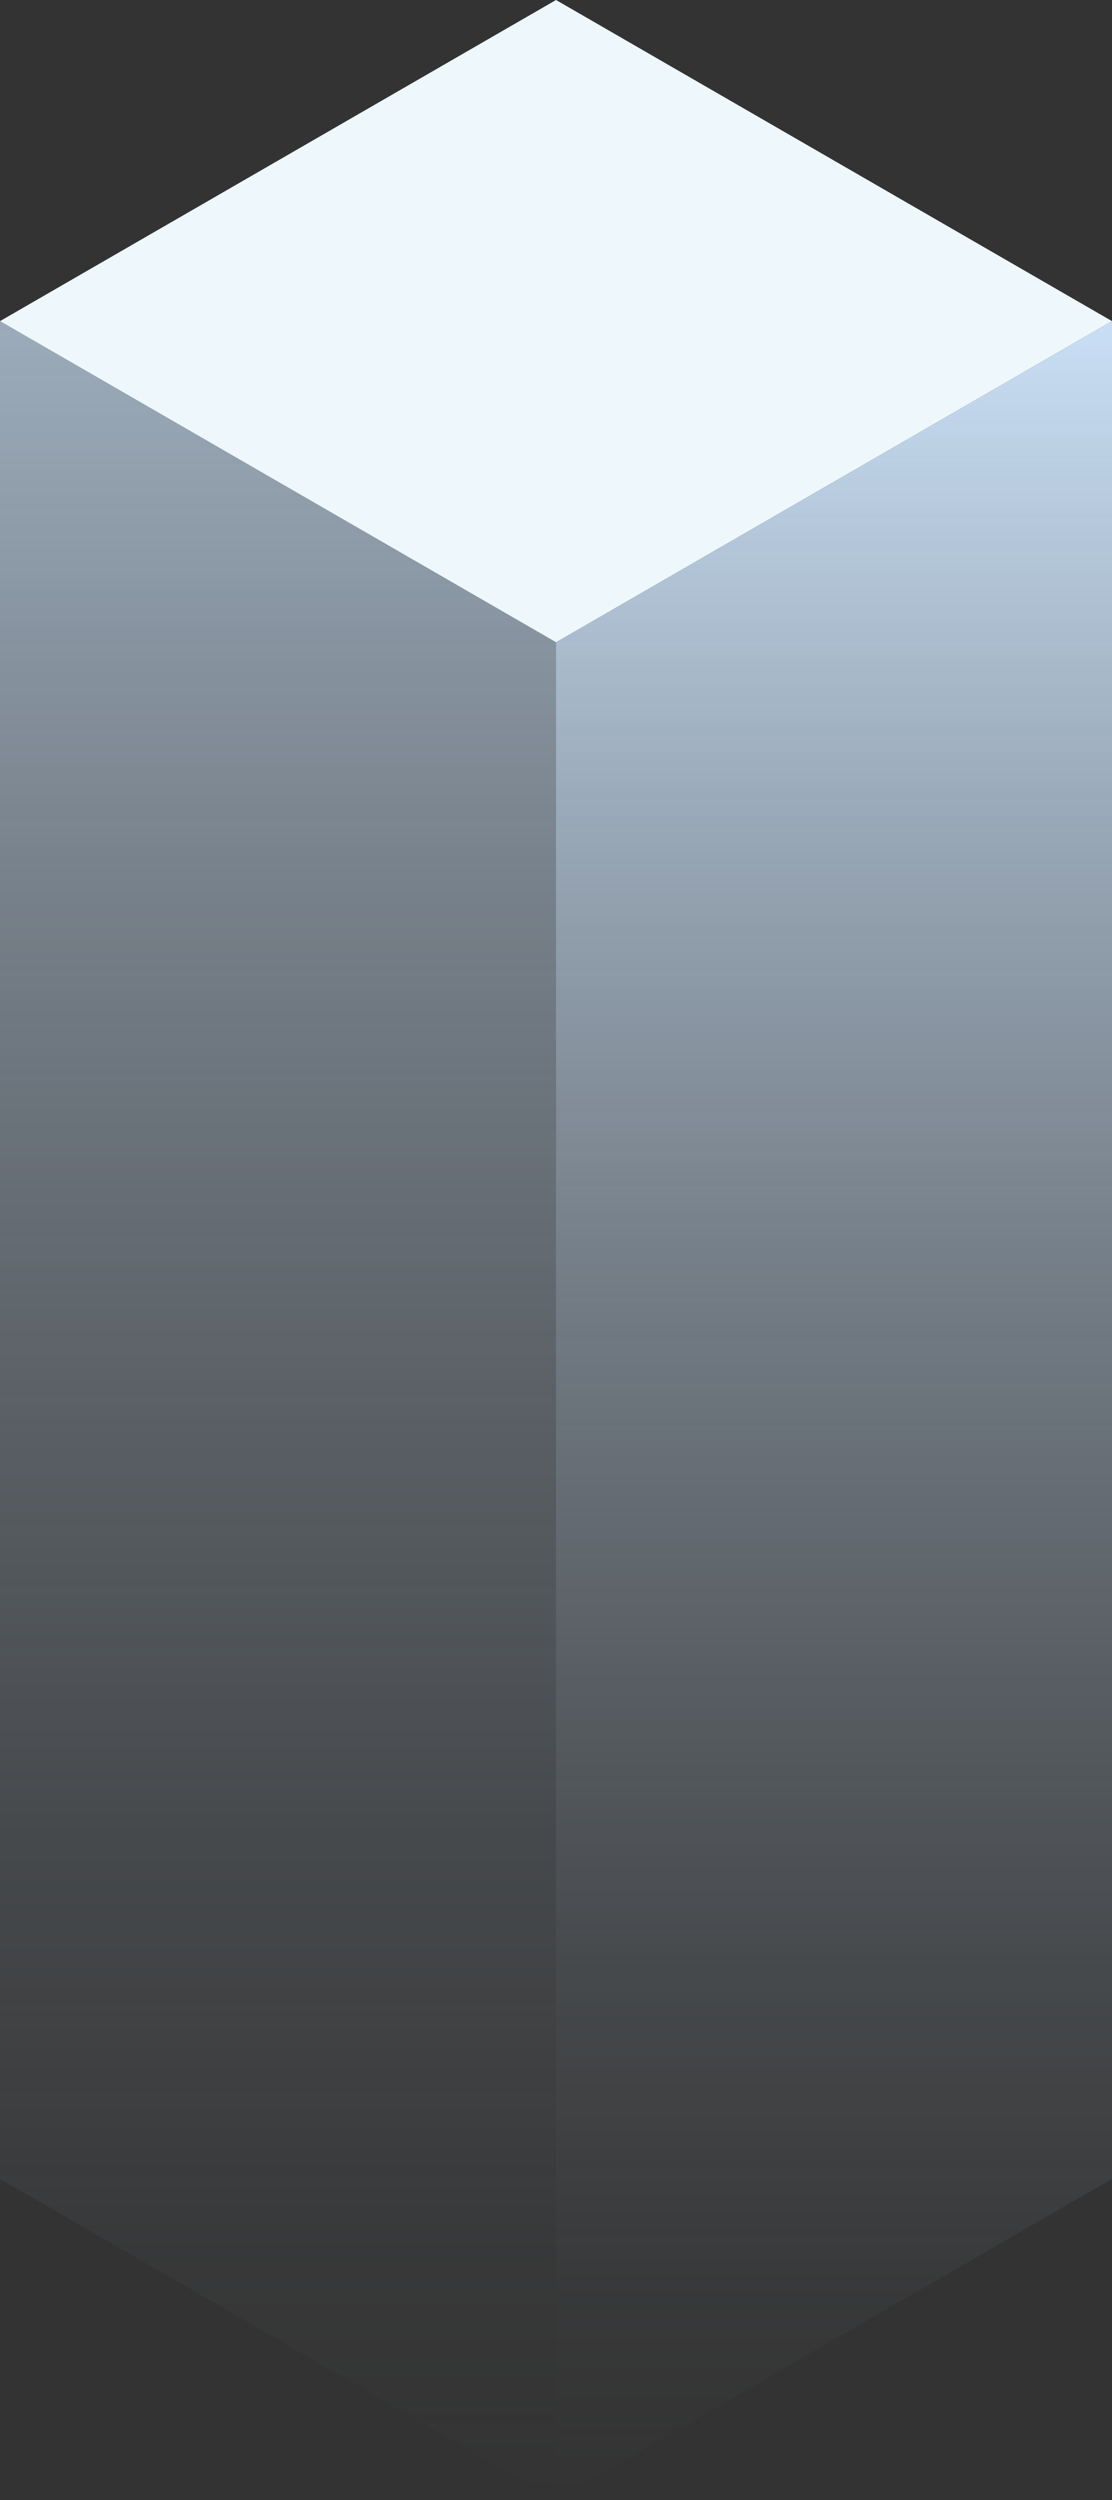
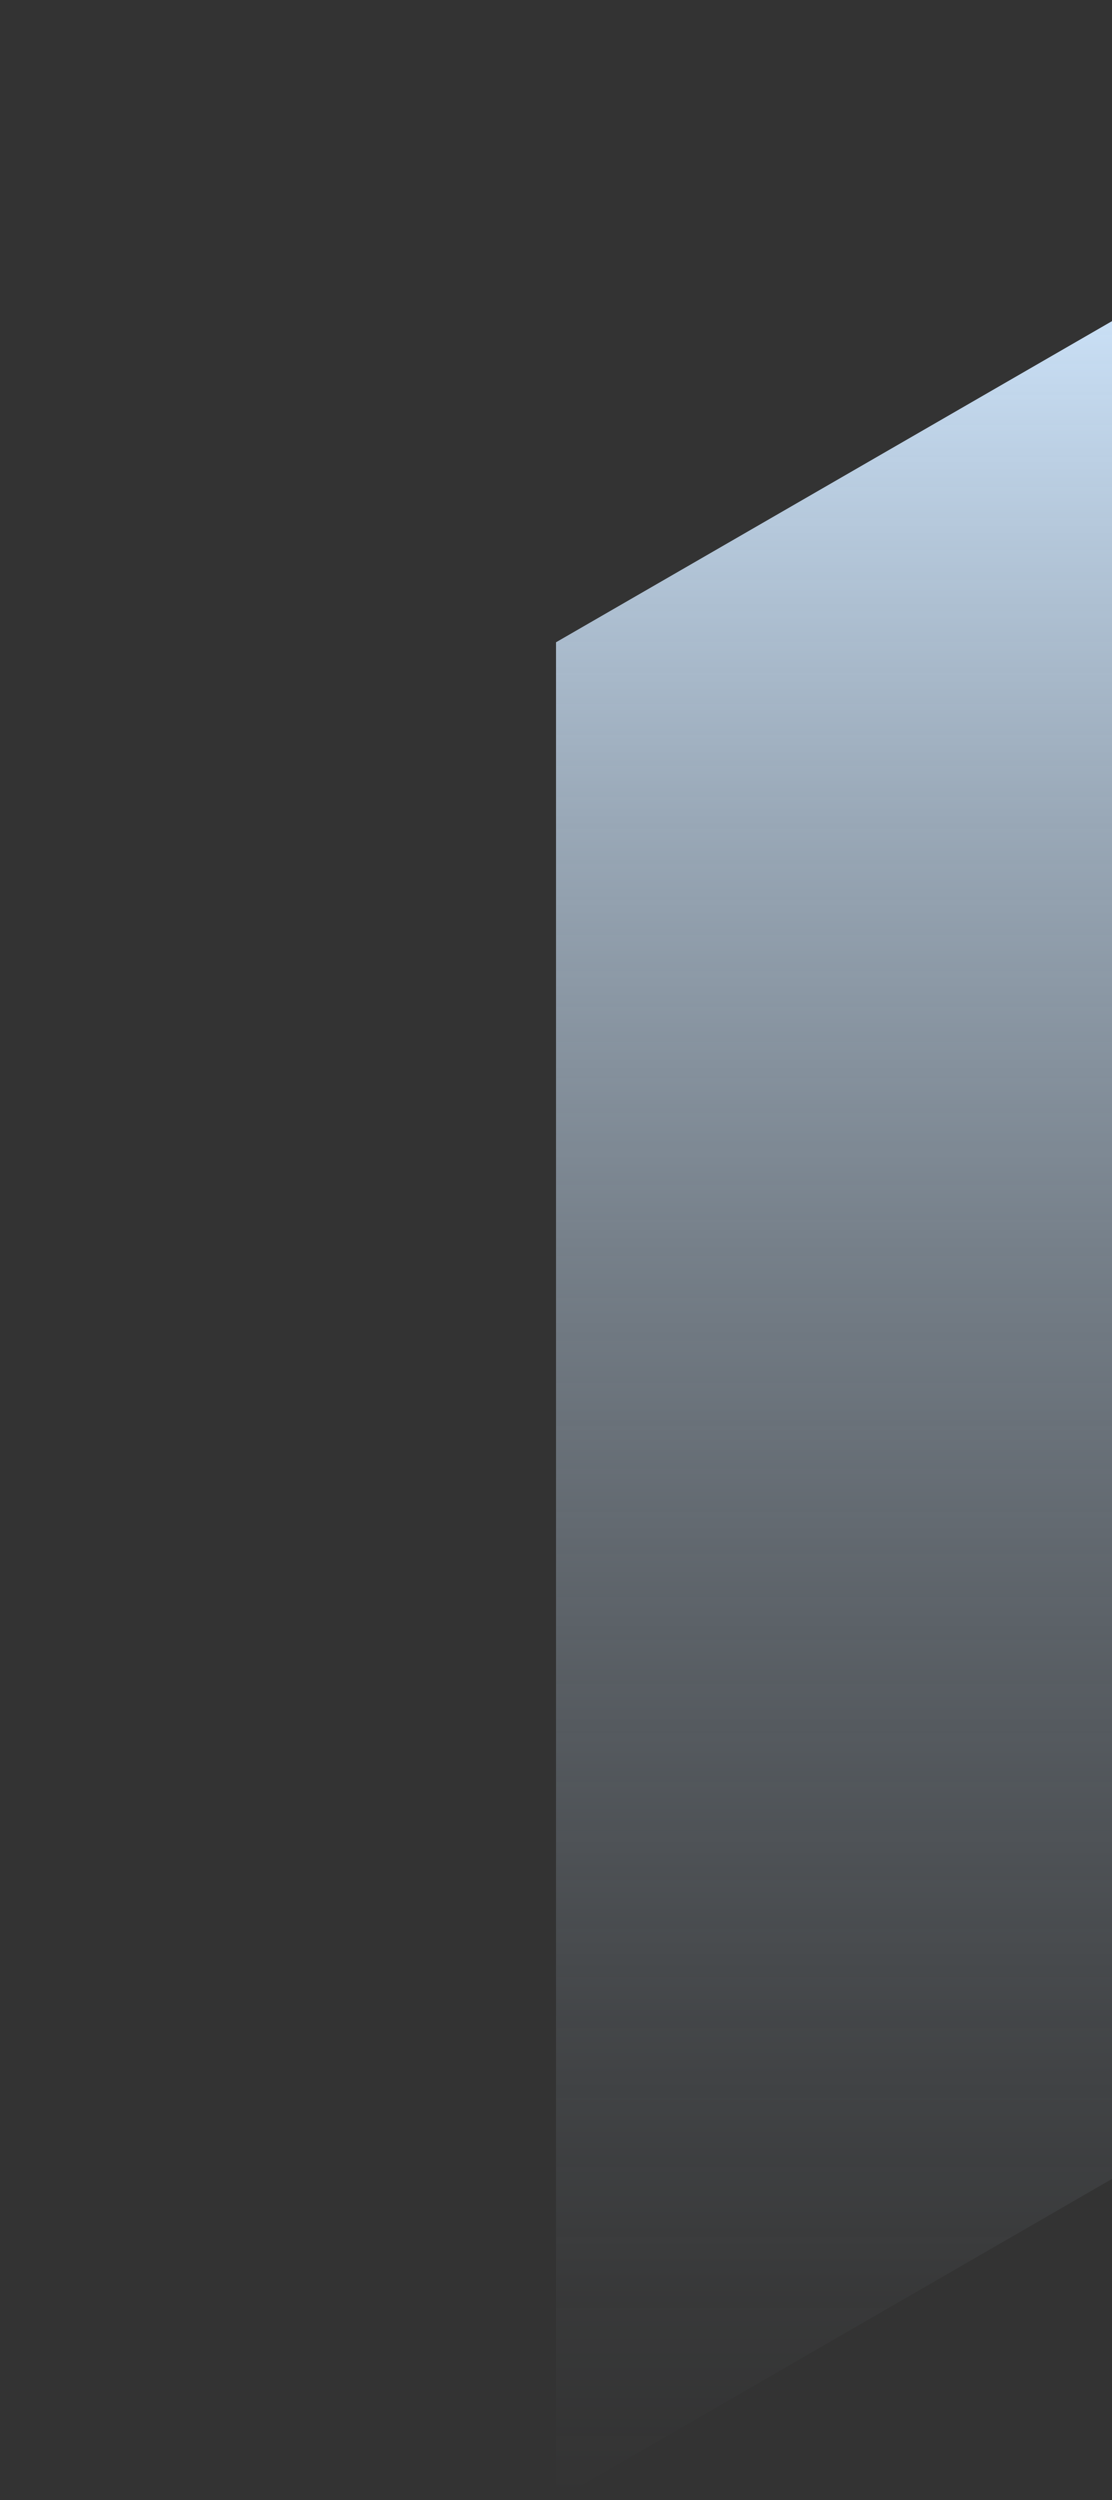
<svg xmlns="http://www.w3.org/2000/svg" id="Слой_1" data-name="Слой 1" viewBox="0 0 239.31 537.79">
  <rect x="0" y="0" width="239.31" height="537.79" fill="#333333" stroke="none" />
  <defs>
    <style>.cls-1{fill:url(#Безымянный_градиент_288);}.cls-2{fill:url(#Безымянный_градиент_287);}.cls-3{fill:#edf7fc;}</style>
    <linearGradient id="Безымянный_градиент_288" x1="179.48" y1="537.79" x2="179.48" y2="69.08" gradientUnits="userSpaceOnUse">
      <stop offset="0" stop-color="#c9dff5" stop-opacity="0" />
      <stop offset="0.09" stop-color="#c9dff5" stop-opacity="0.03" />
      <stop offset="0.22" stop-color="#c9dff5" stop-opacity="0.11" />
      <stop offset="0.38" stop-color="#c9dff5" stop-opacity="0.25" />
      <stop offset="0.57" stop-color="#c9dff5" stop-opacity="0.44" />
      <stop offset="0.77" stop-color="#c9dff5" stop-opacity="0.68" />
      <stop offset="0.98" stop-color="#c9dff5" stop-opacity="0.97" />
      <stop offset="1" stop-color="#c9dff5" />
    </linearGradient>
    <linearGradient id="Безымянный_градиент_287" x1="59.83" y1="537.79" x2="59.83" y2="69.08" gradientUnits="userSpaceOnUse">
      <stop offset="0" stop-color="#c9dff5" stop-opacity="0" />
      <stop offset="0.11" stop-color="#c9dff5" stop-opacity="0.03" />
      <stop offset="0.29" stop-color="#c9dff5" stop-opacity="0.12" />
      <stop offset="0.5" stop-color="#c9dff5" stop-opacity="0.26" />
      <stop offset="0.75" stop-color="#c9dff5" stop-opacity="0.46" />
      <stop offset="1" stop-color="#c9dff5" stop-opacity="0.7" />
    </linearGradient>
  </defs>
  <polygon class="cls-1" points="119.66 537.79 239.31 468.71 239.31 69.08 119.66 138.16 119.66 537.79" />
-   <polygon class="cls-2" points="119.66 537.79 0 468.71 0 69.08 119.66 138.16 119.66 537.79" />
-   <polygon class="cls-3" points="119.66 138.16 0 69.08 119.66 0 239.31 69.08 119.66 138.16" />
</svg>